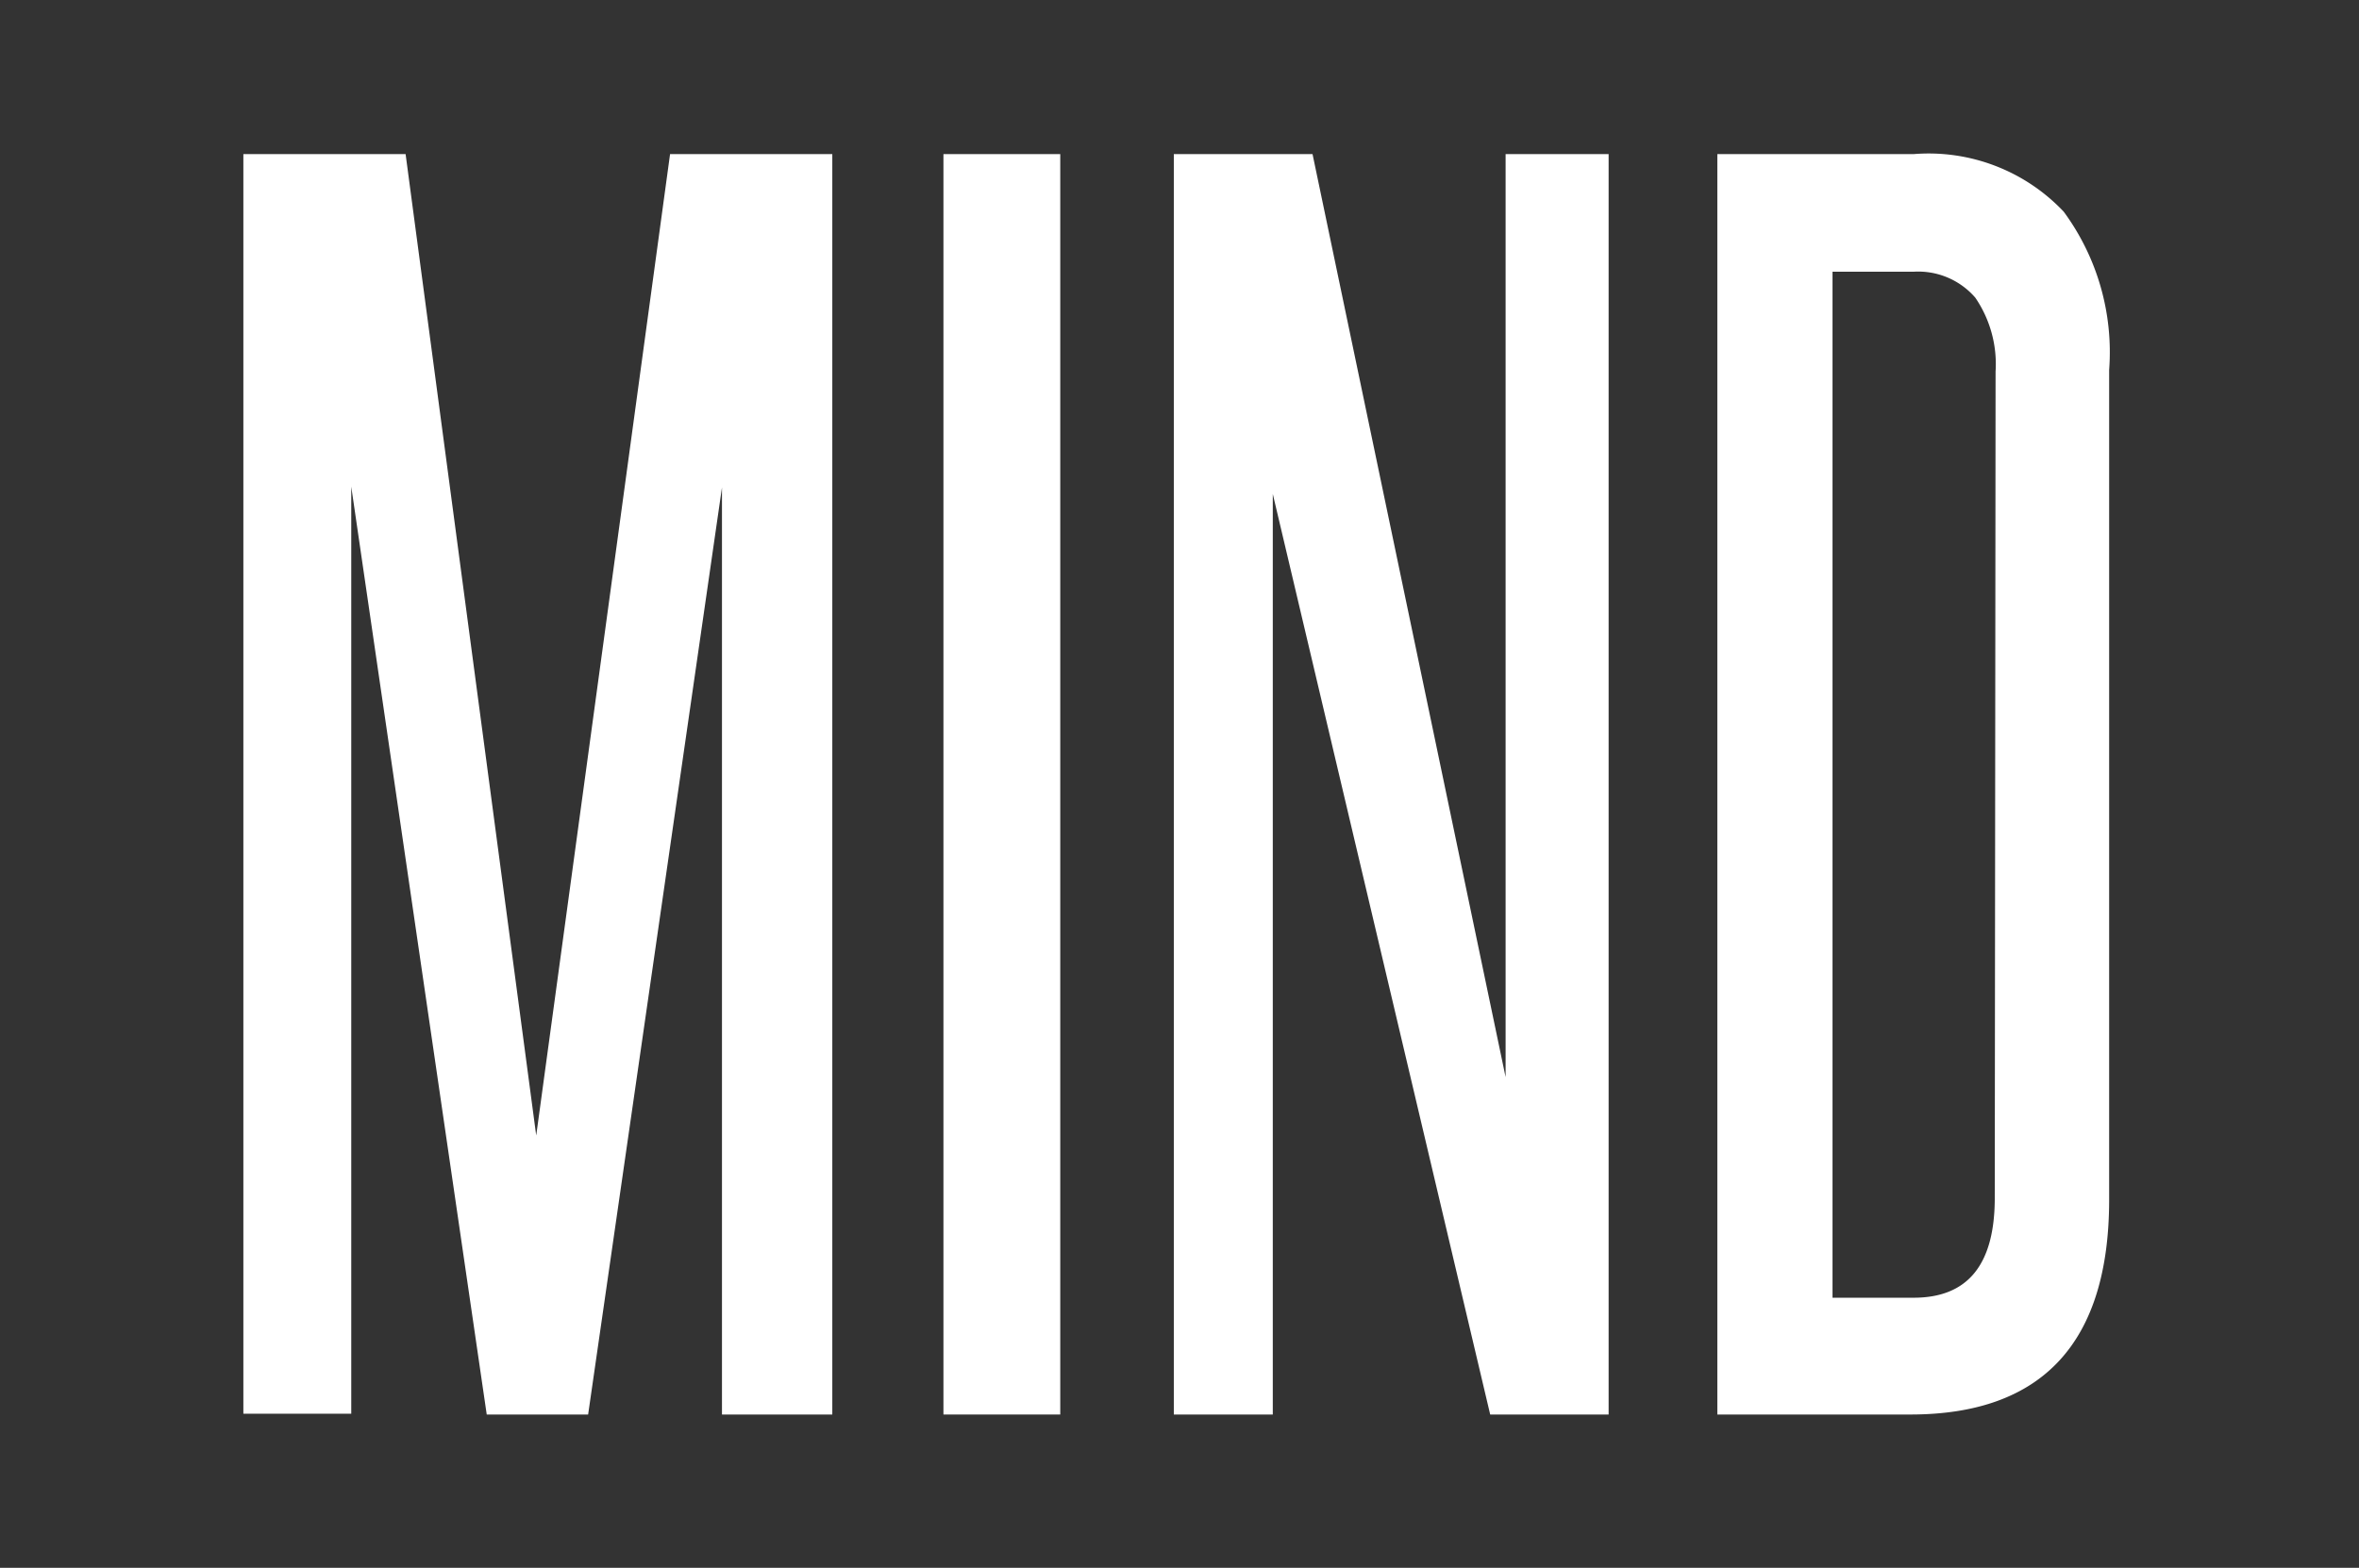
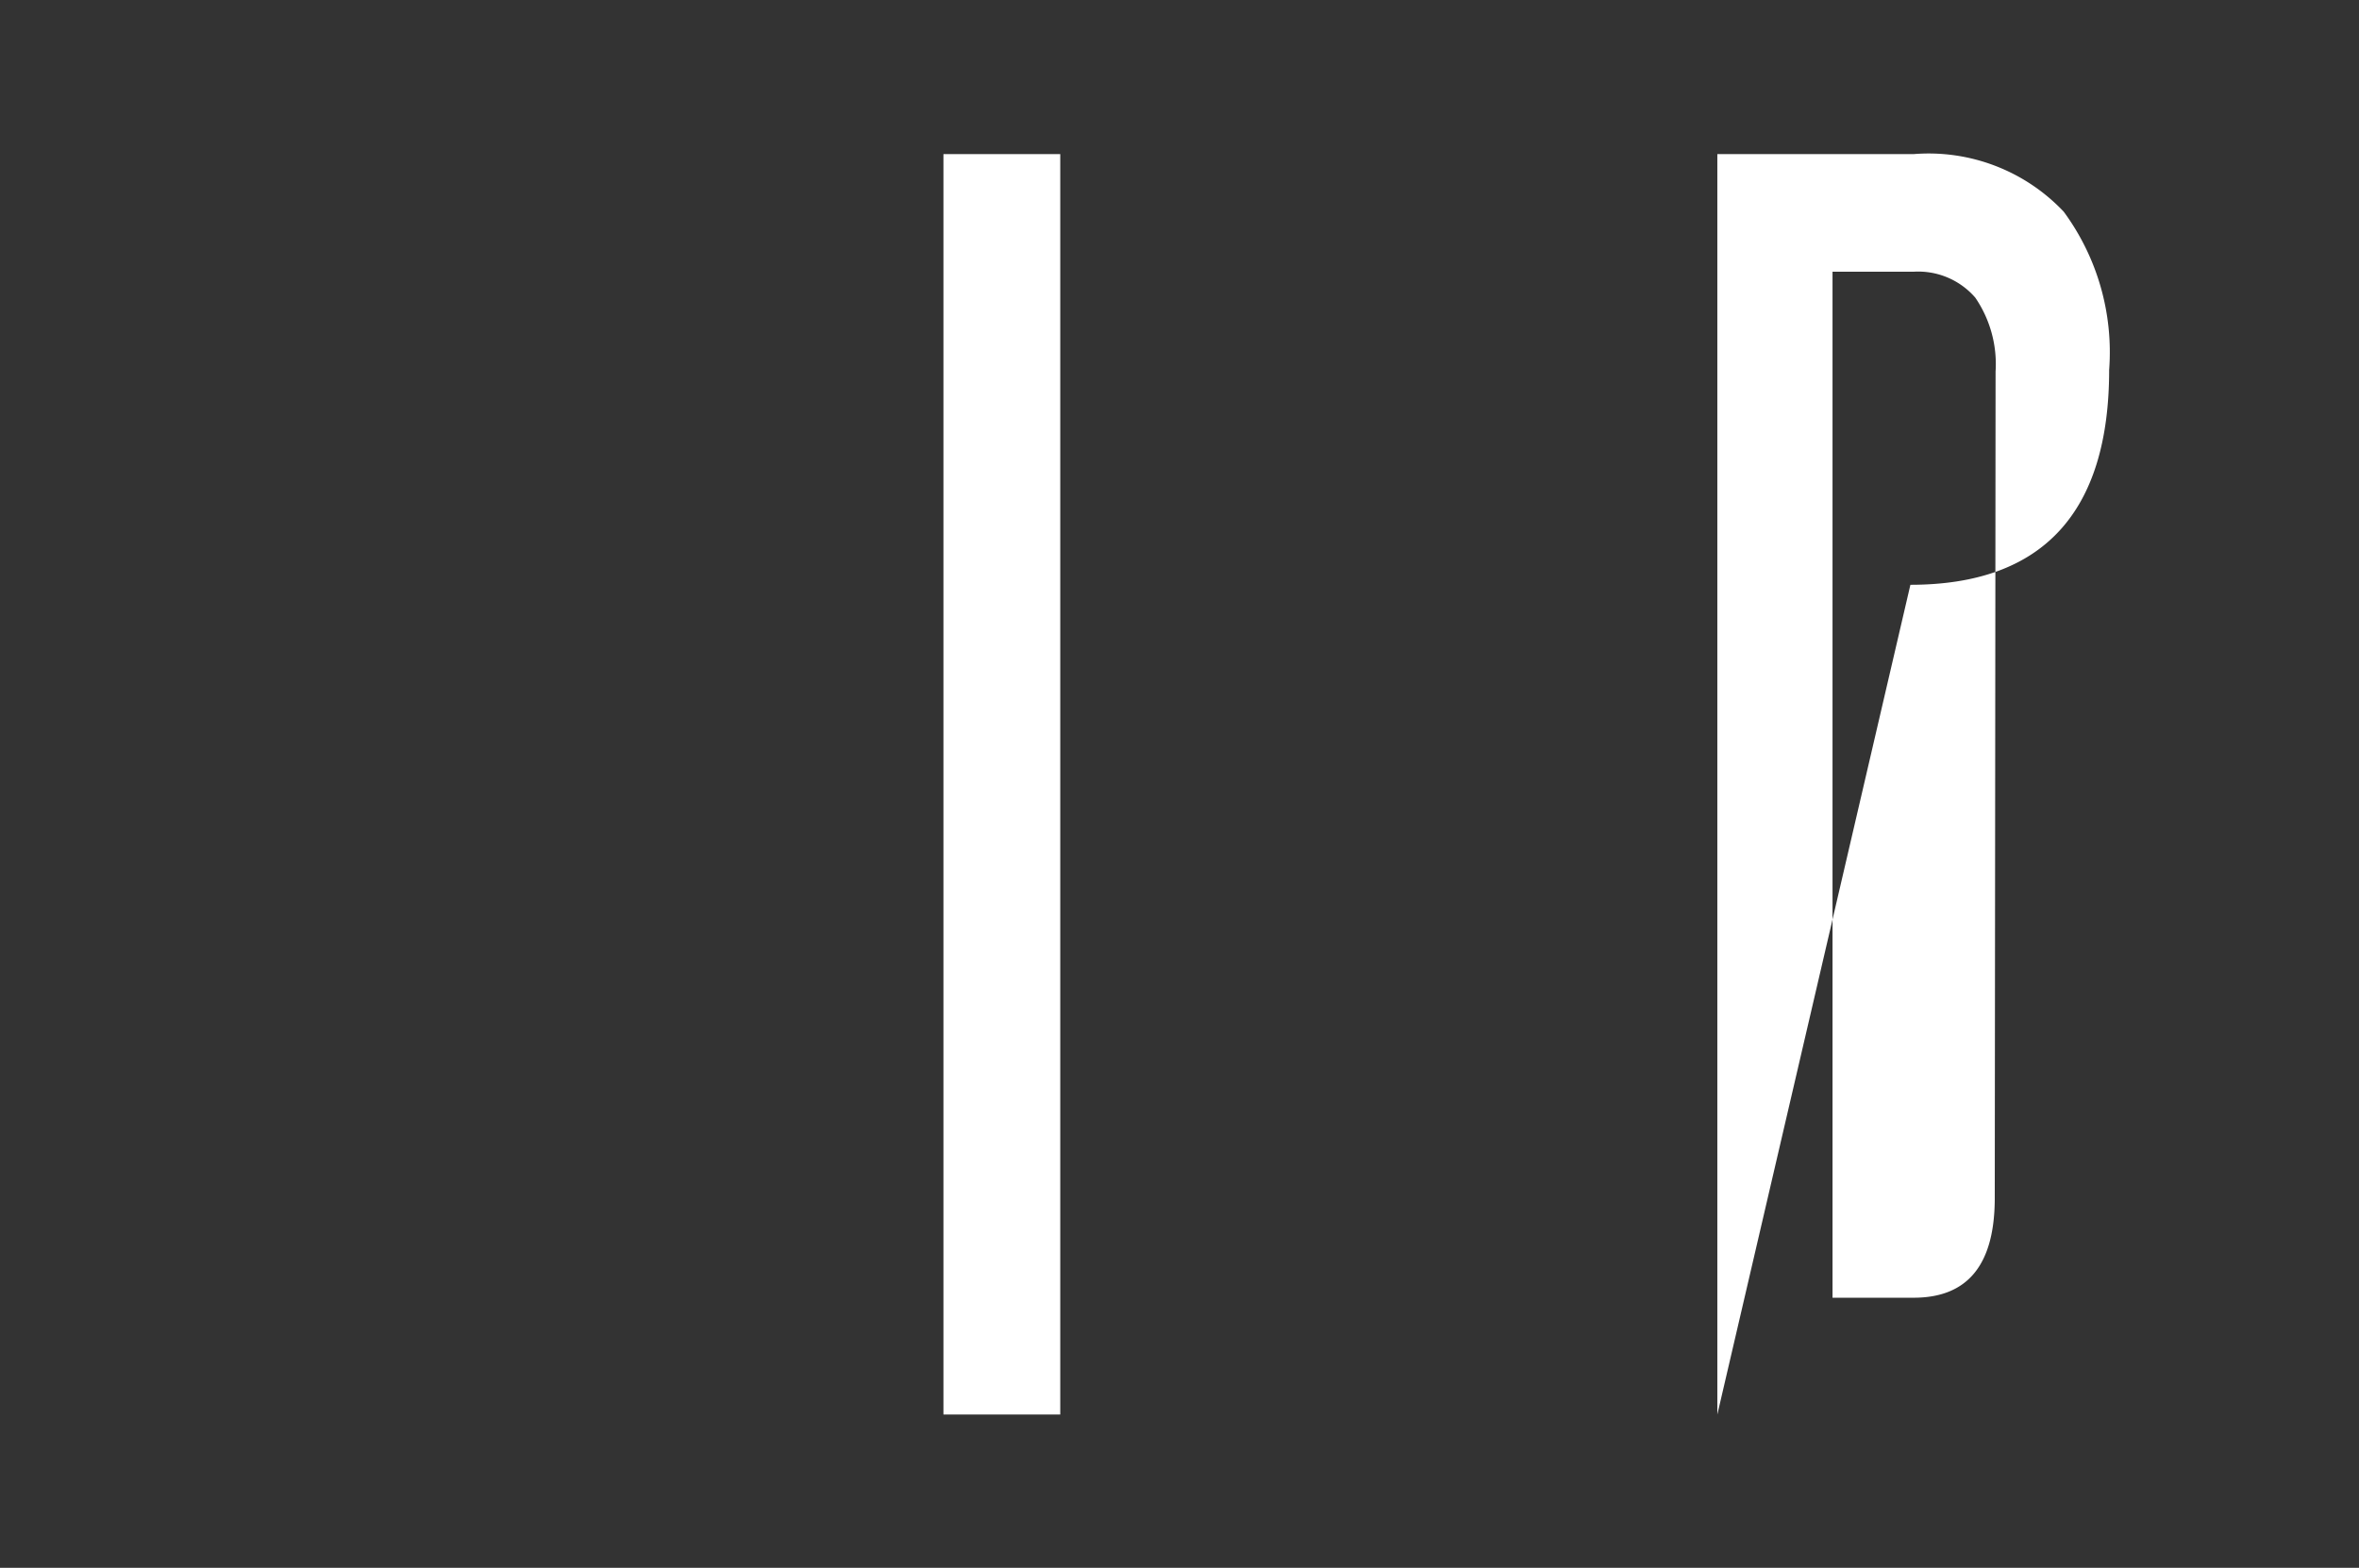
<svg xmlns="http://www.w3.org/2000/svg" width="29.08" height="19.33" viewBox="0 0 29.08 19.33">
  <rect x="0" y="0" width="29.08" height="19.33" fill="#333333" stroke="none" />
  <defs>
    <style>.cls-1{fill:#fff;}</style>
  </defs>
  <title>Mind-Text</title>
  <g id="Layer_2" data-name="Layer 2">
-     <path class="cls-1" d="M8.9,17.44V12.73c0-1.14,0-2.26,0-3.36s0-2.21,0-3.36L7.25,17.44H6L4.33,6q0,1.73,0,3.36c0,1.1,0,2.22,0,3.36v4.71H3V1.9H5L6.61,14,8.26,1.9h2V17.44Z" />
    <path class="cls-1" d="M11.63,17.44V1.9h1.44V17.44Z" />
-     <path class="cls-1" d="M18.37,17.44,15.69,6.09c0,1.18,0,2.33,0,3.44v7.91H14.47V1.9h1.71l2.38,11.38c0-1.07,0-2.11,0-3.14V1.9h1.27V17.44Z" />
-     <path class="cls-1" d="M21.17,17.44V1.9h2.42a2.29,2.29,0,0,1,1.85.71A2.92,2.92,0,0,1,26,4.56V14.79c0,1.76-.82,2.65-2.45,2.65ZM24.6,4.58a1.45,1.45,0,0,0-.25-.91.93.93,0,0,0-.76-.32h-1V16h1c.67,0,1-.41,1-1.23Z" />
+     <path class="cls-1" d="M21.17,17.44V1.9h2.42a2.29,2.29,0,0,1,1.85.71A2.92,2.92,0,0,1,26,4.56c0,1.76-.82,2.65-2.45,2.65ZM24.6,4.58a1.45,1.45,0,0,0-.25-.91.93.93,0,0,0-.76-.32h-1V16h1c.67,0,1-.41,1-1.23Z" />
  </g>
</svg>